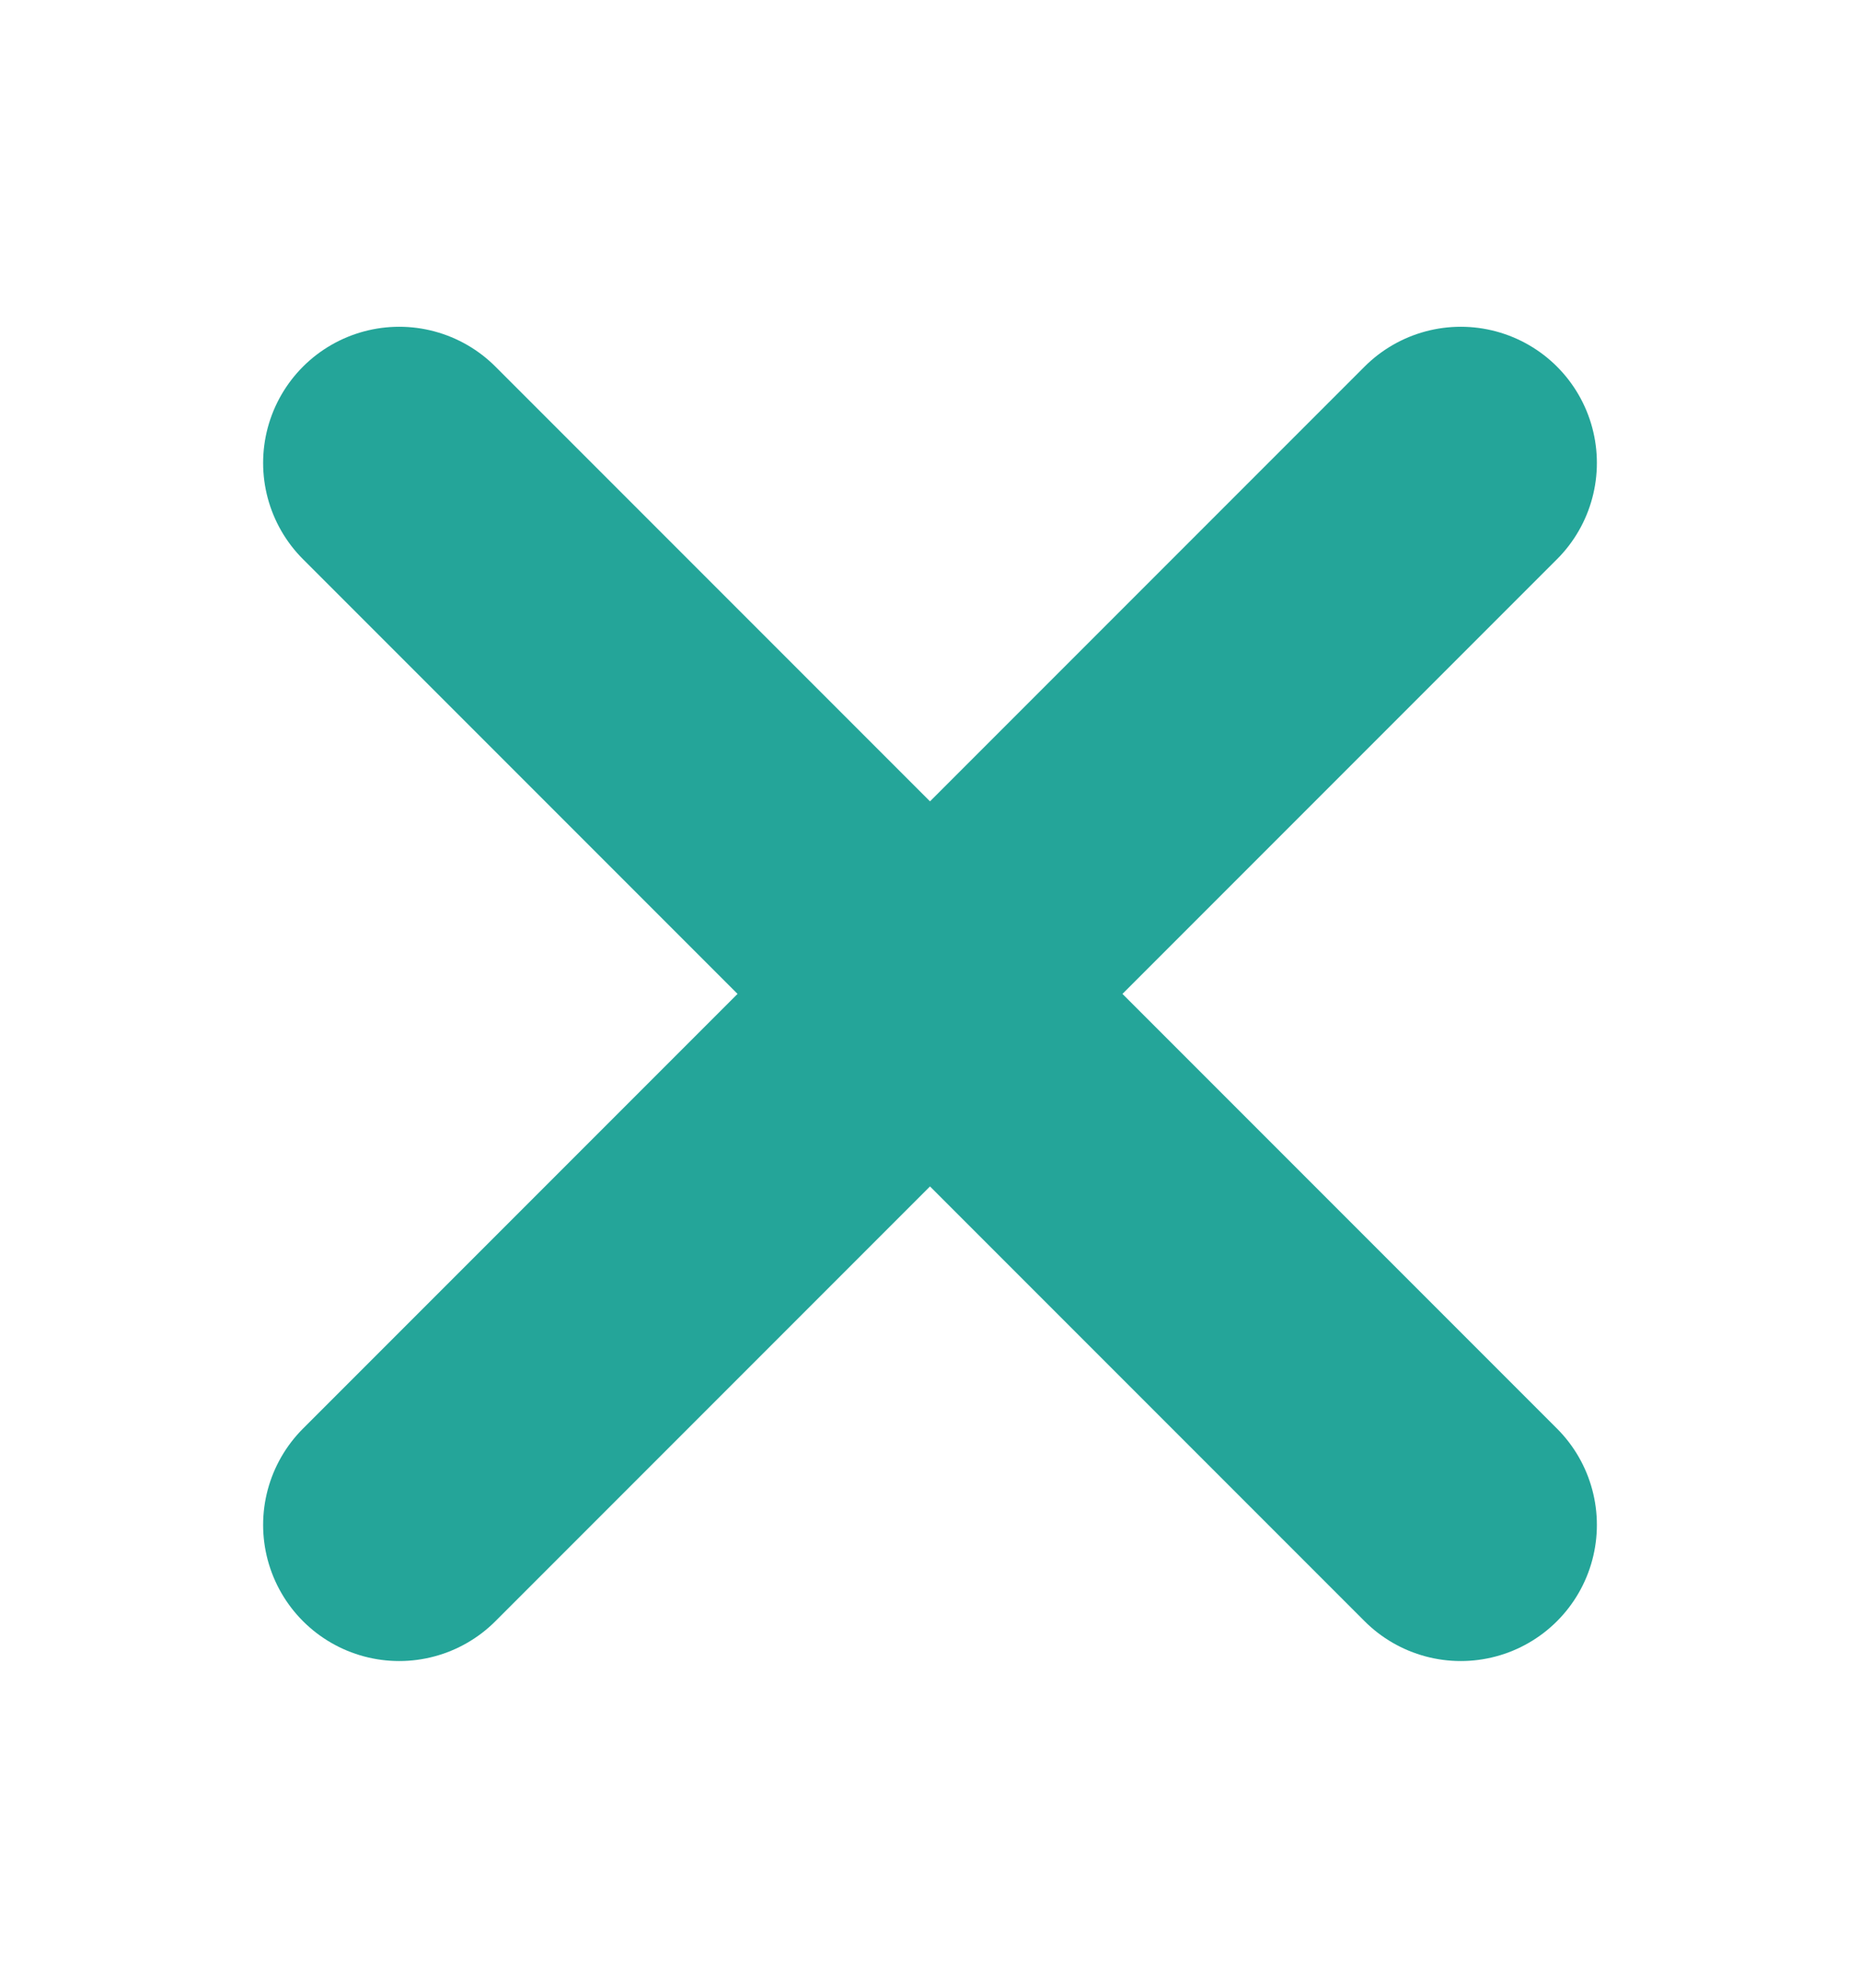
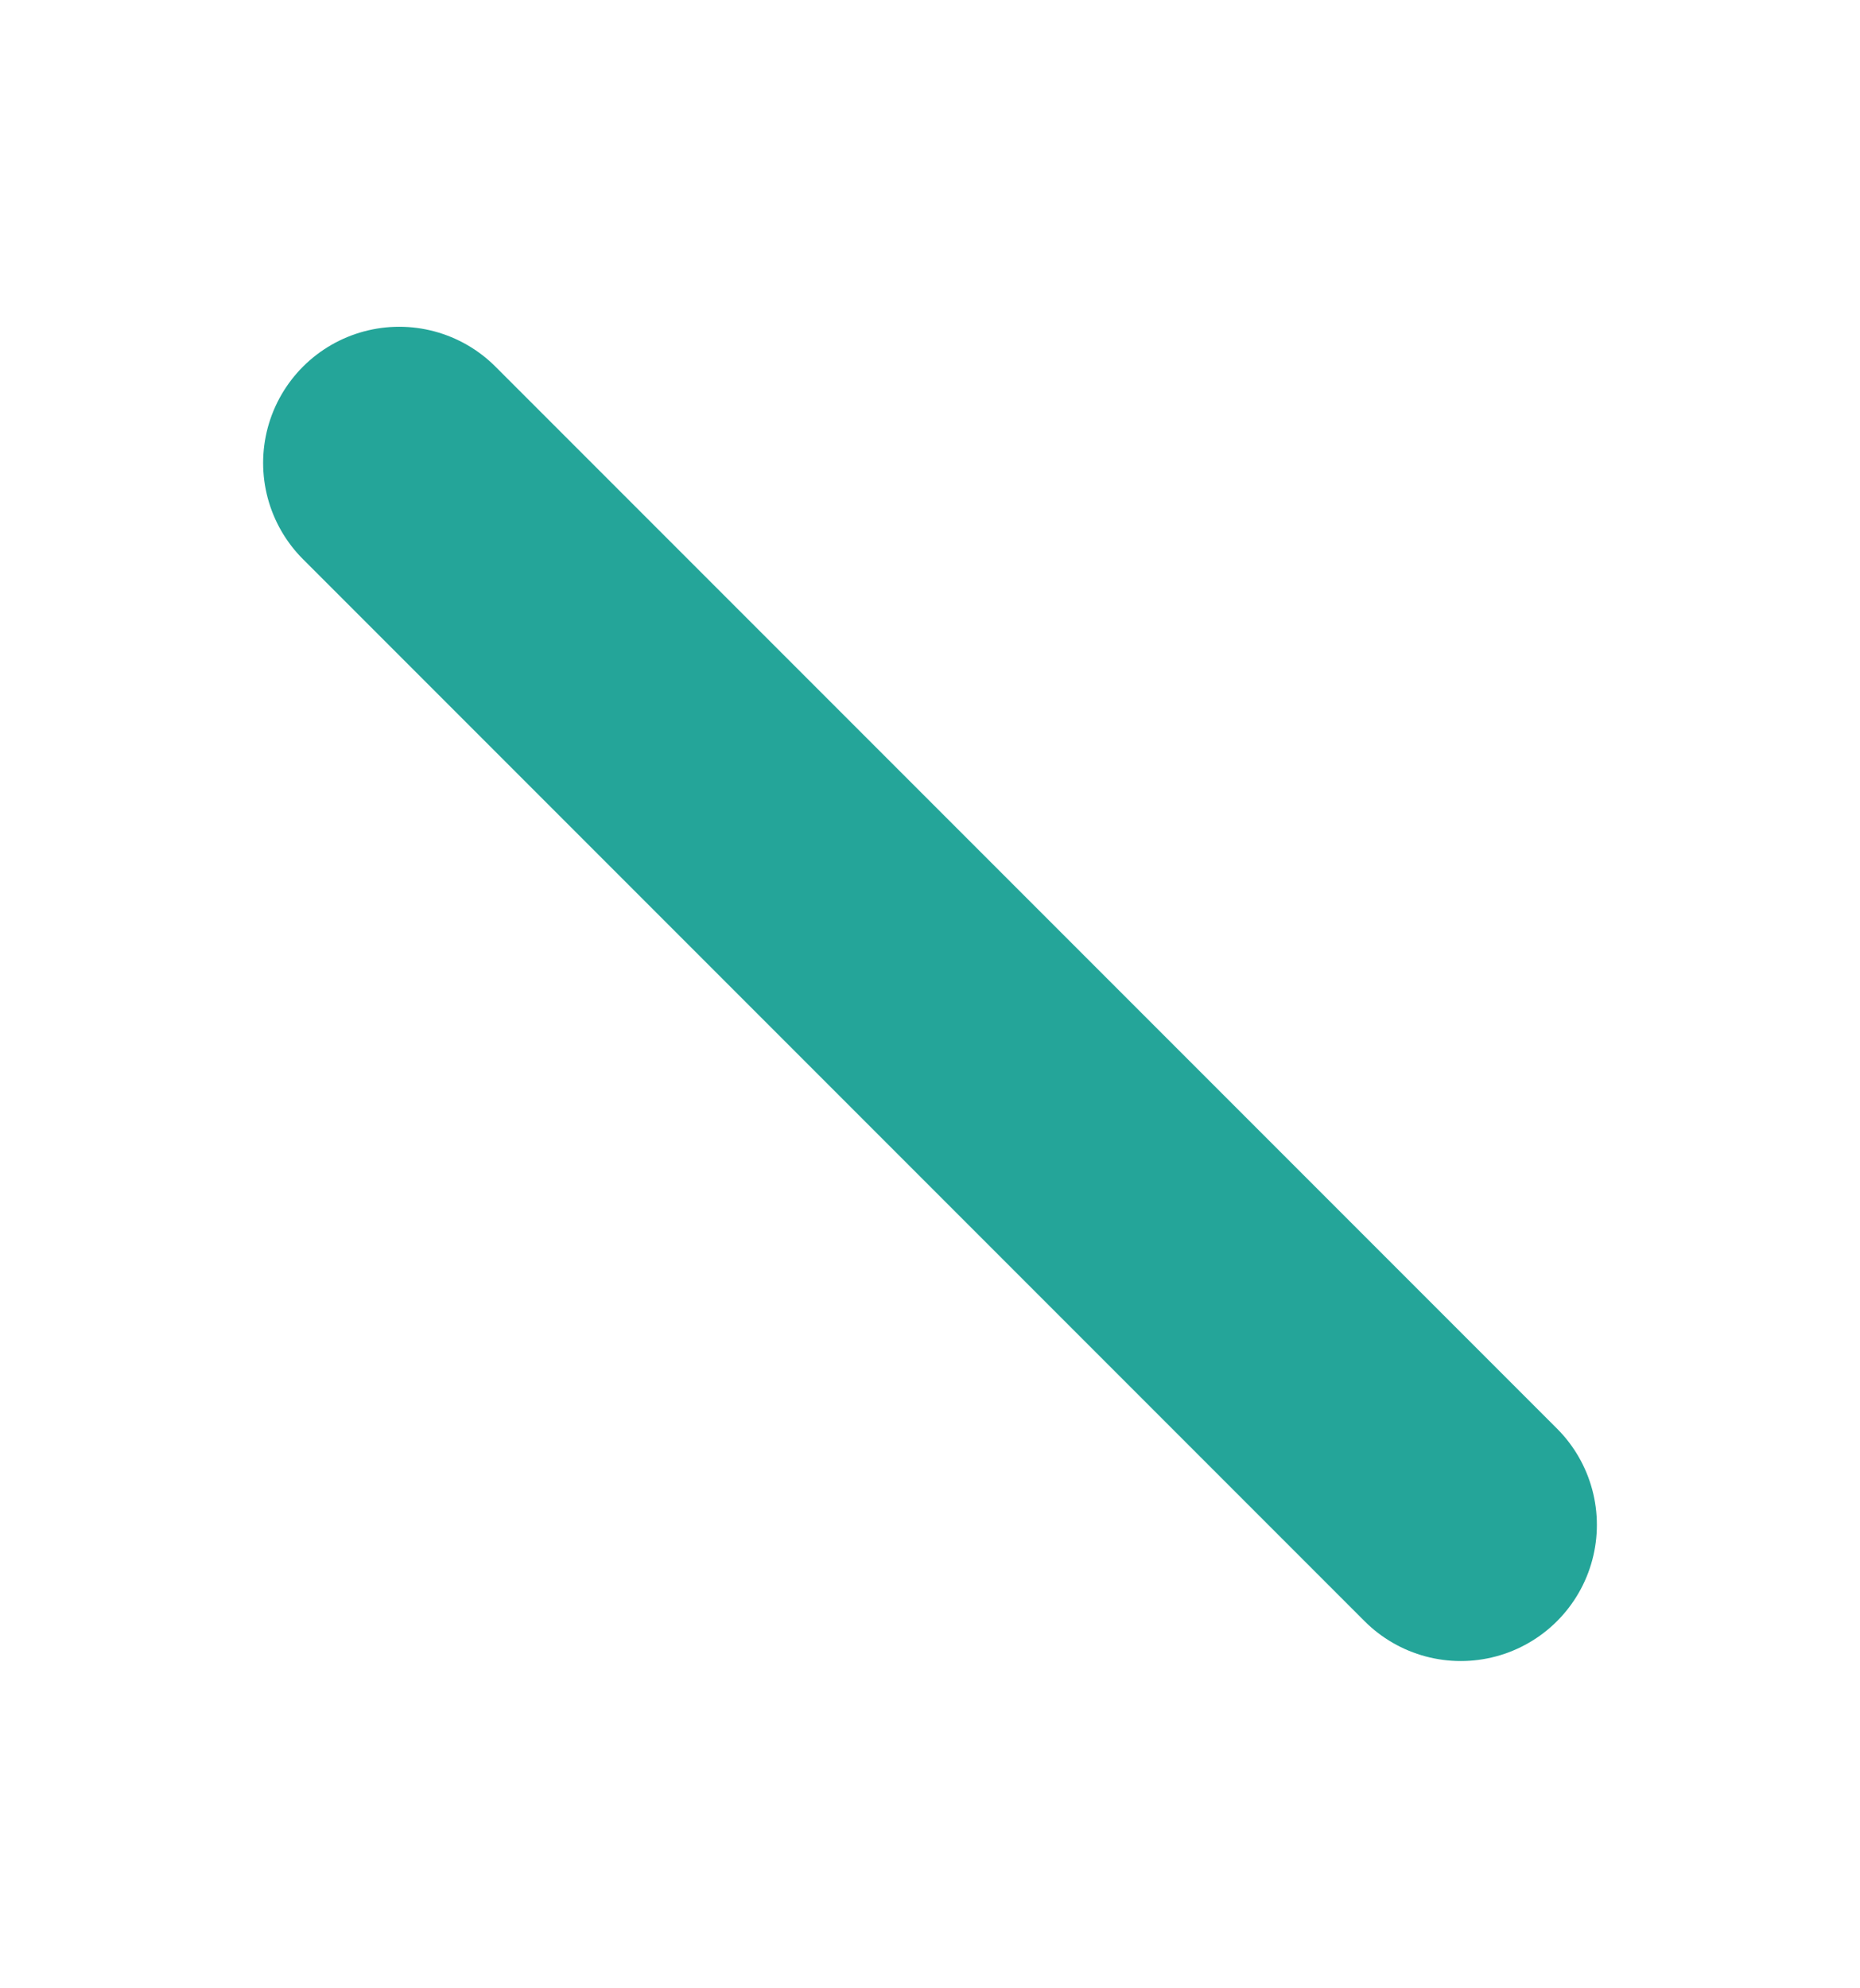
<svg xmlns="http://www.w3.org/2000/svg" enable-background="new 0 0 20.5 21.9" viewBox="0 0 20.5 21.9">
  <g fill="none" stroke="#24a599" stroke-linecap="round" stroke-miterlimit="10" stroke-width="3">
-     <path d="m4.4 16.8 11.7-11.7" />
    <path d="m4.4 5.1 11.7 11.7" />
  </g>
</svg>